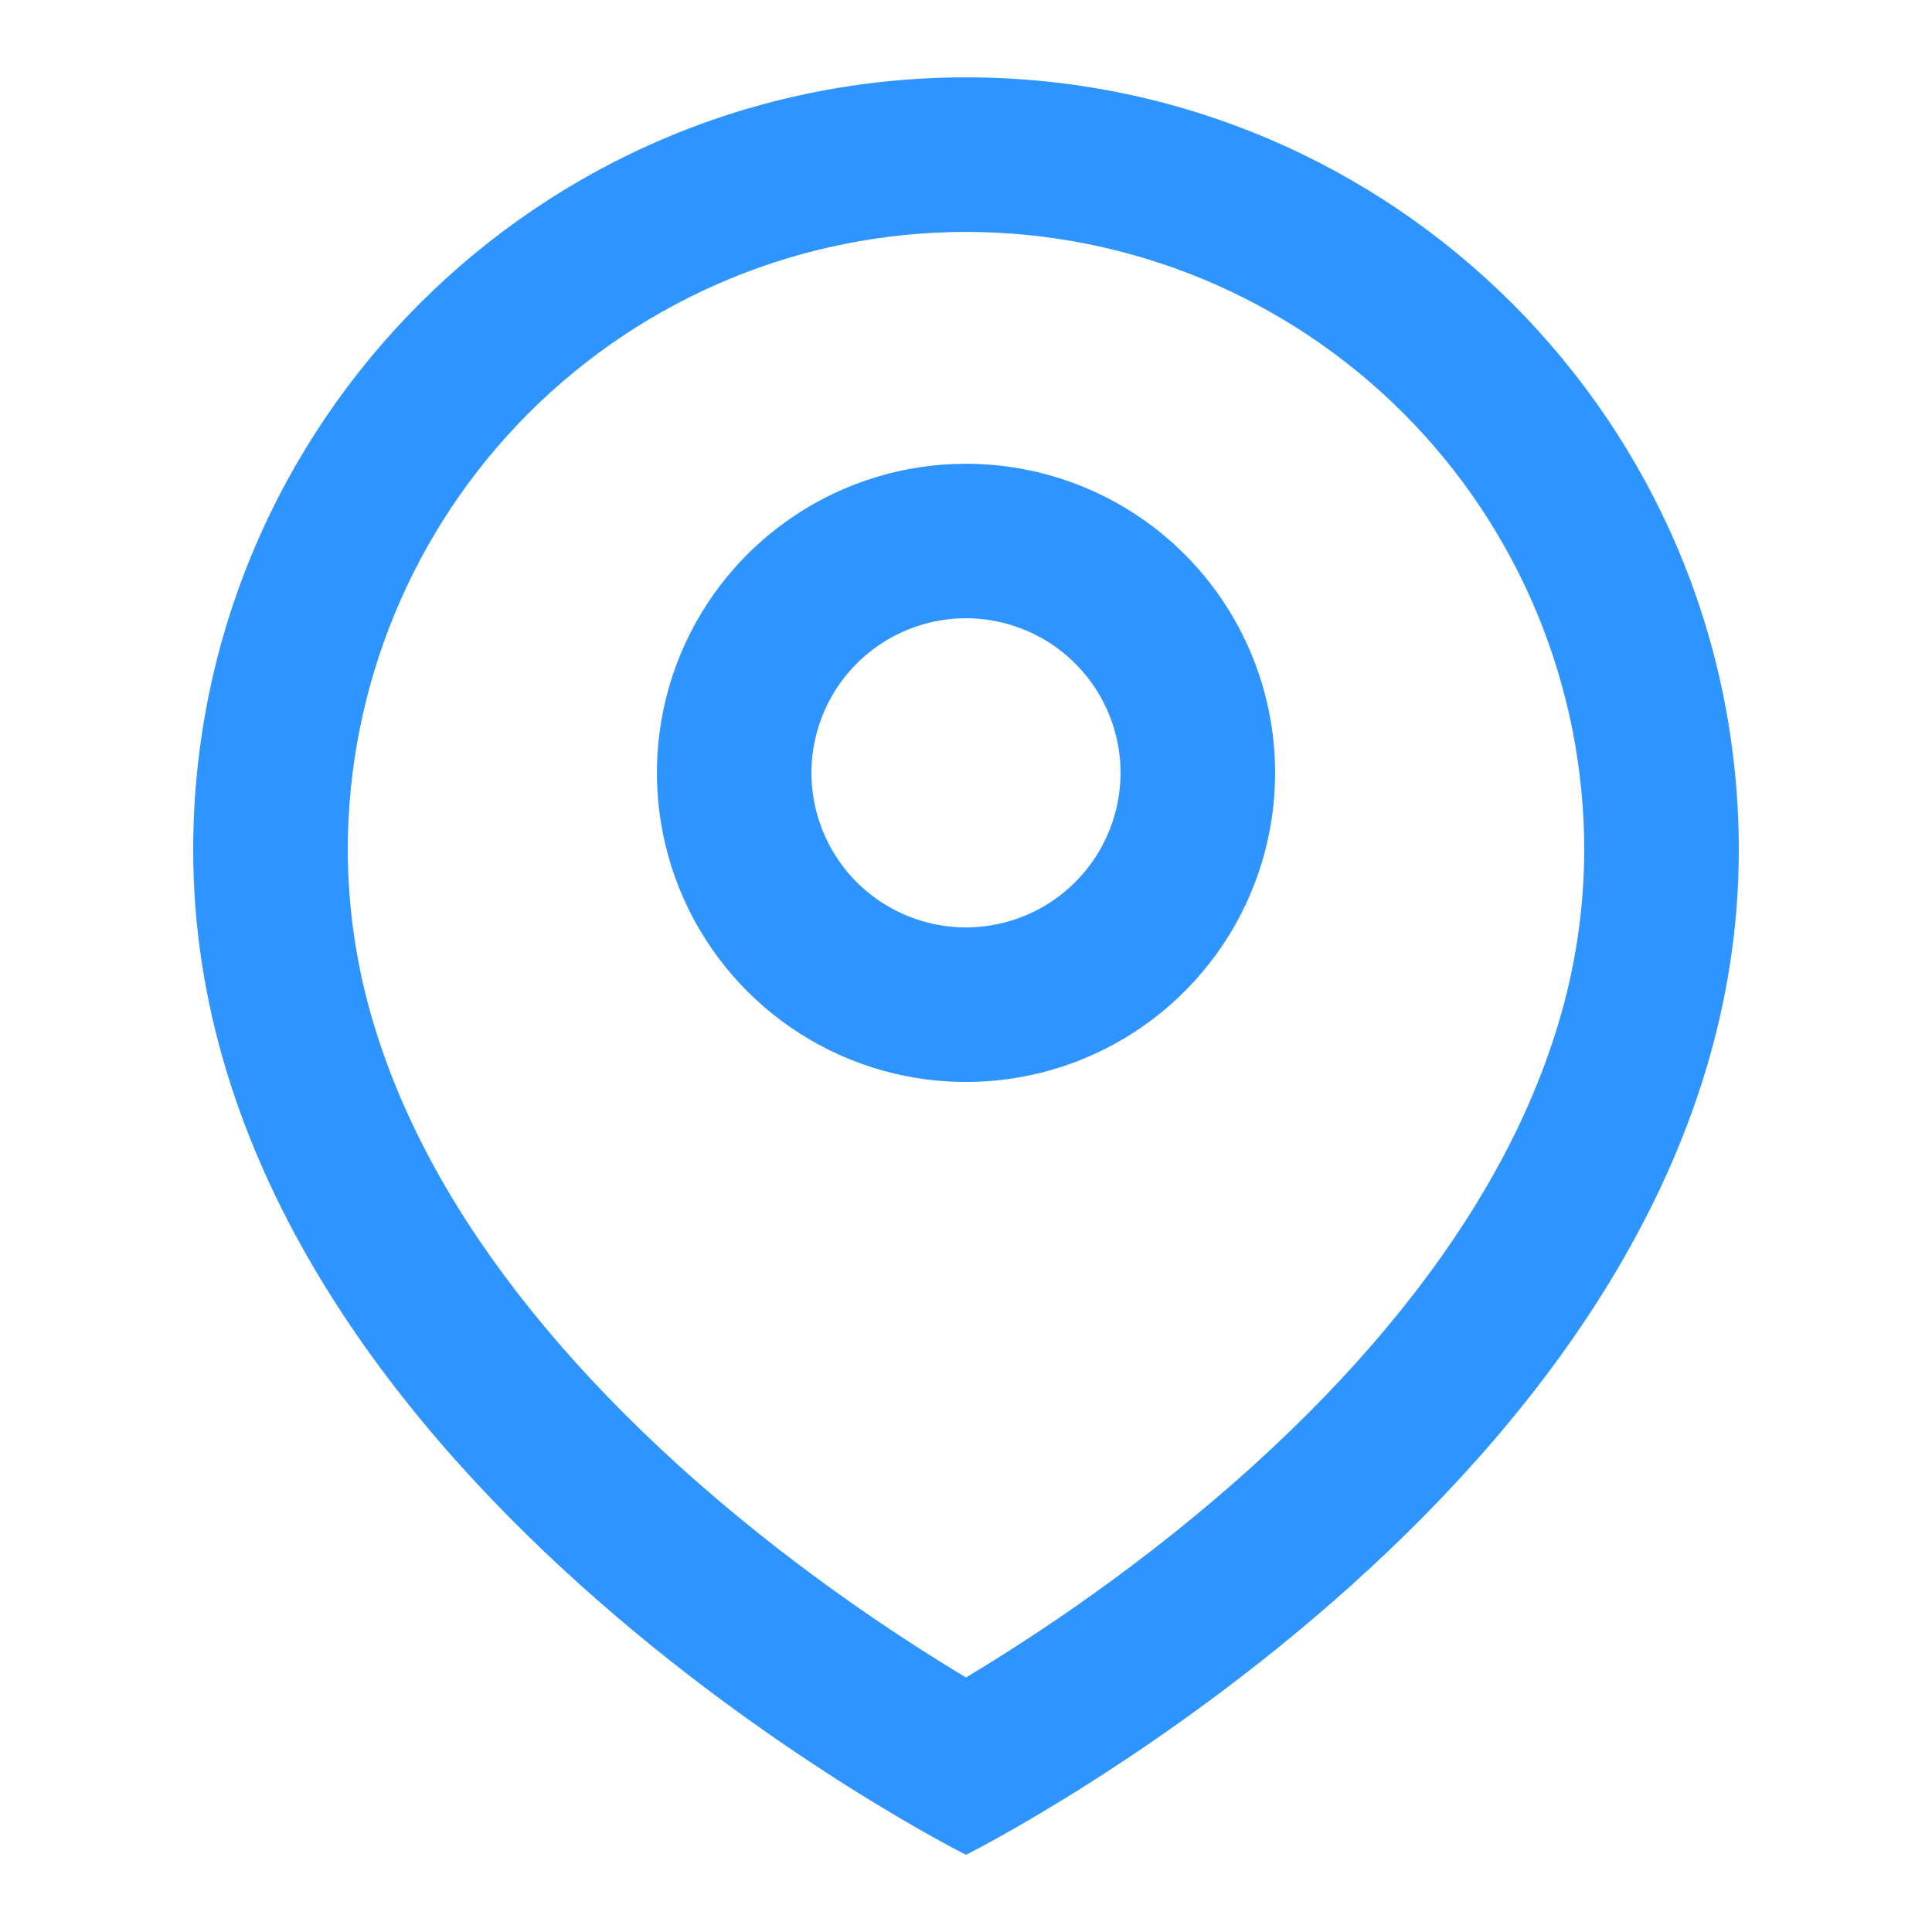
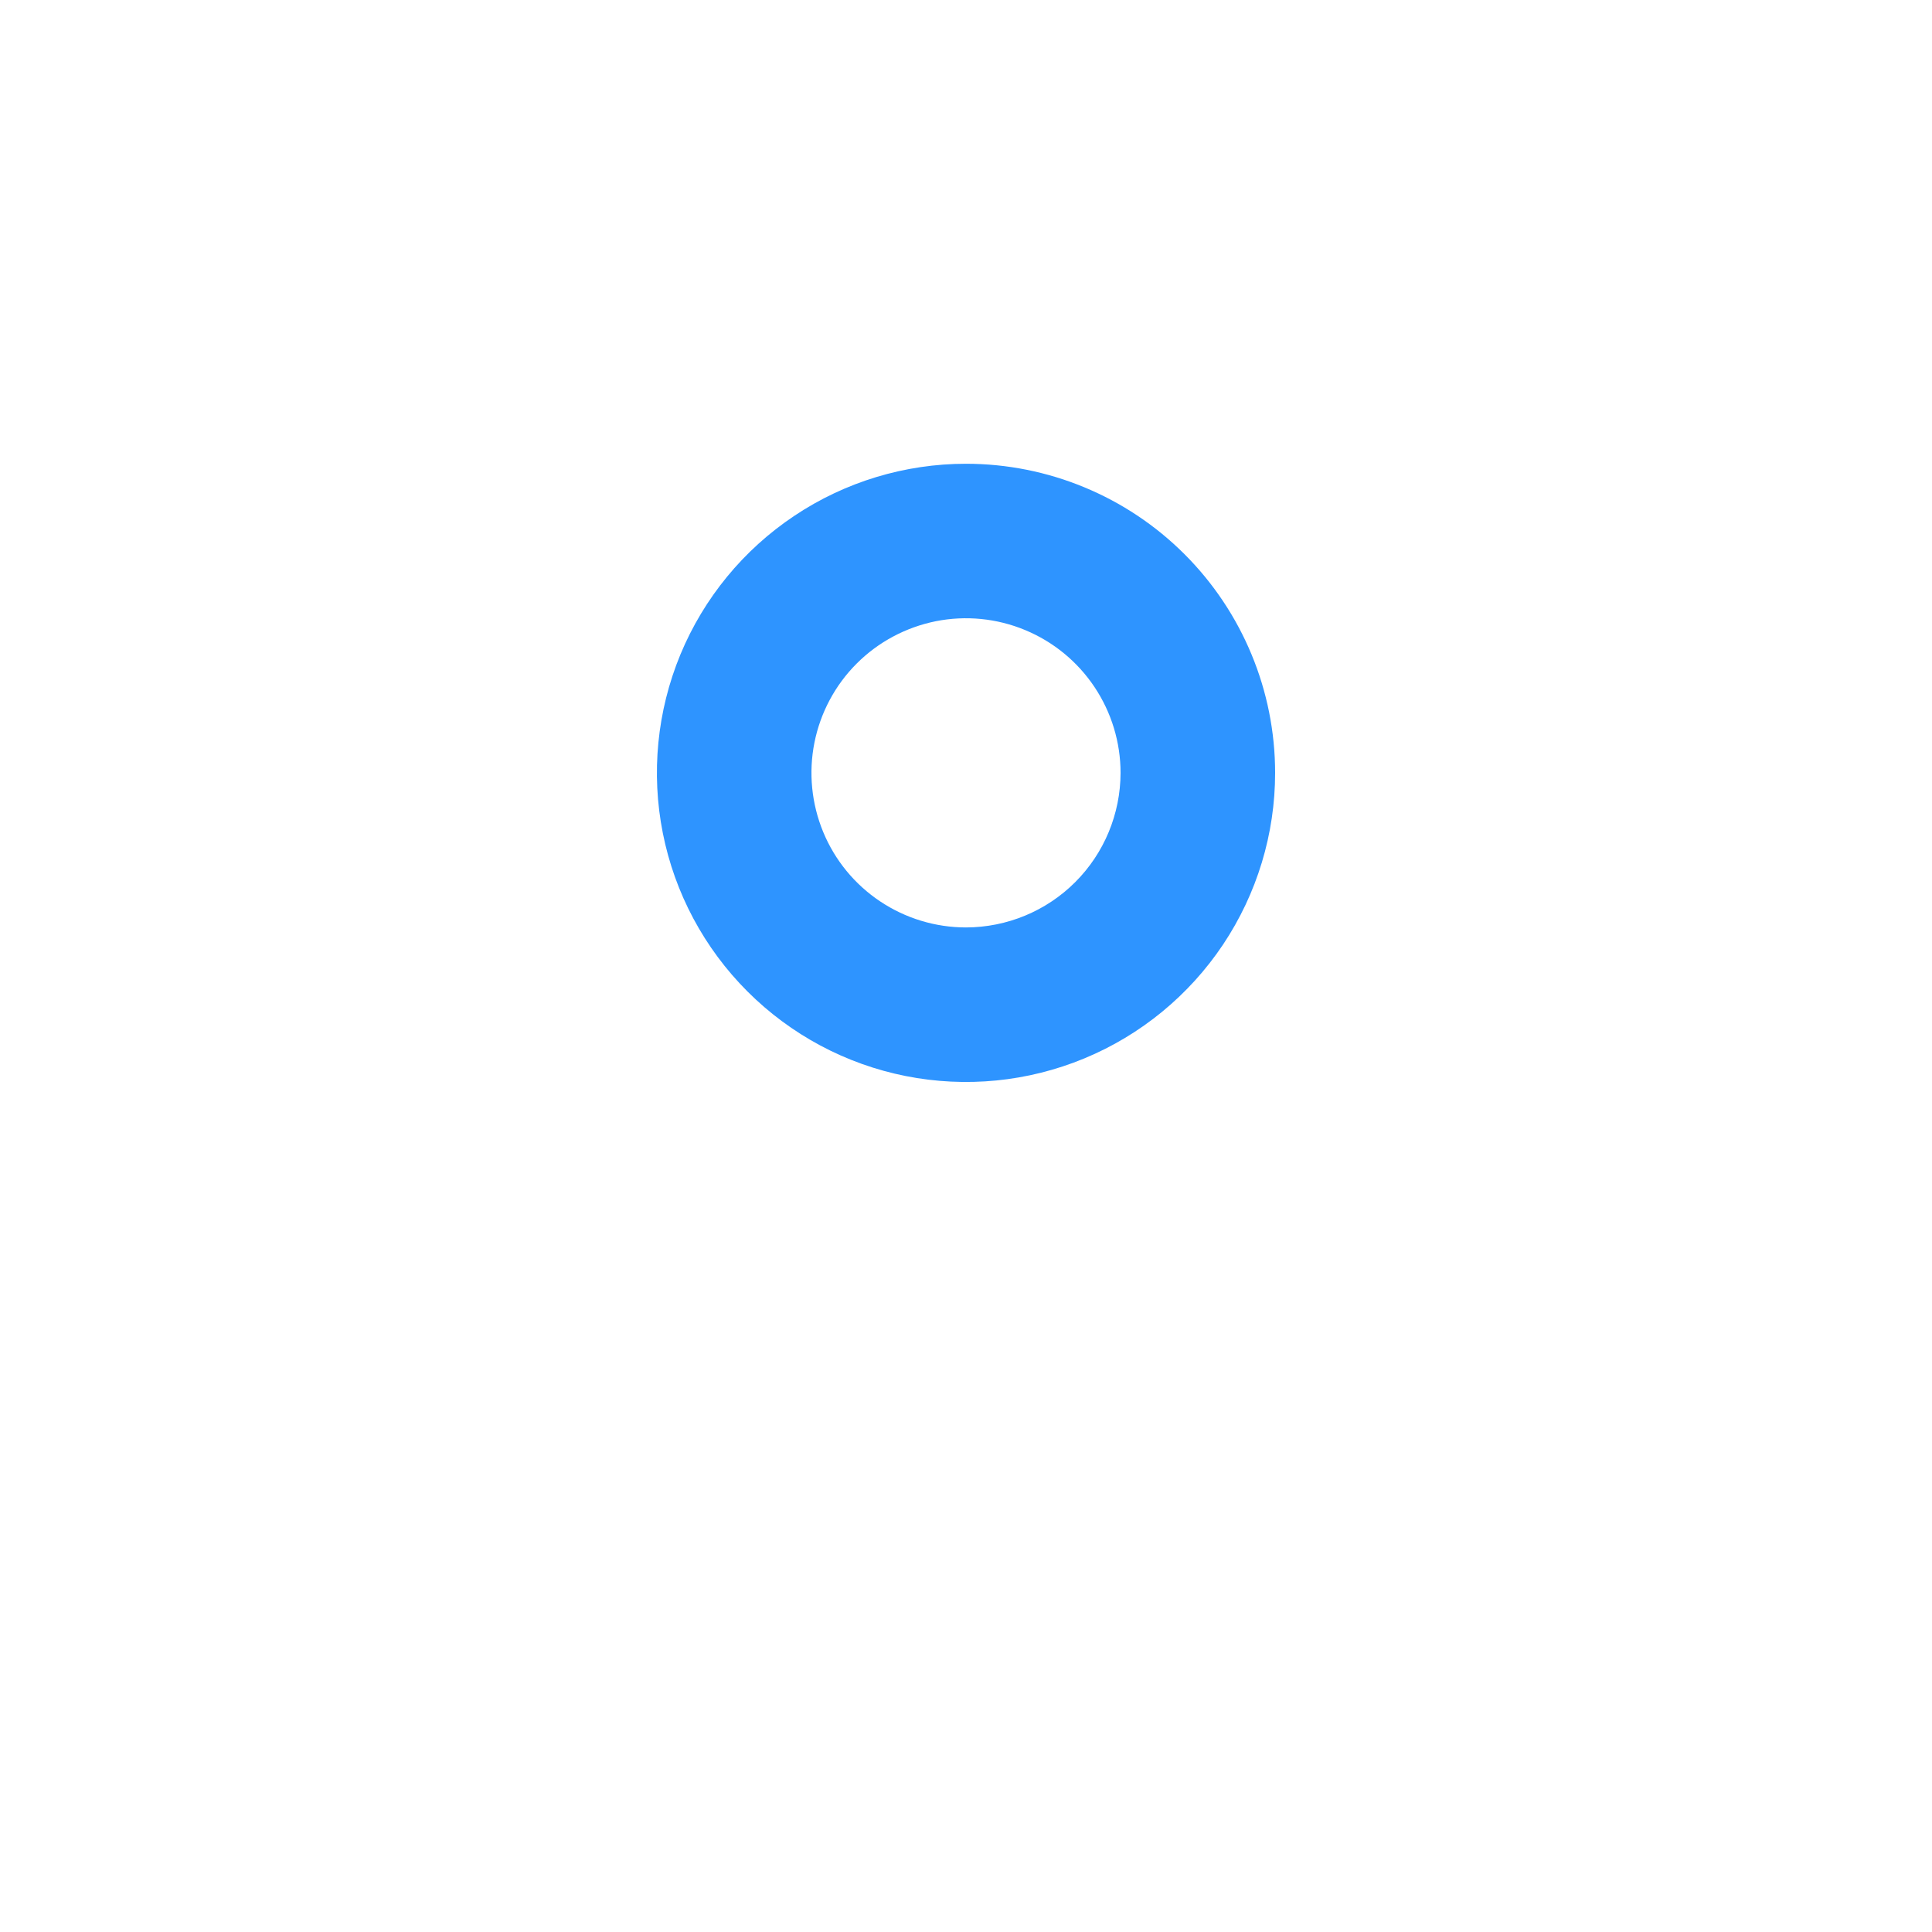
<svg xmlns="http://www.w3.org/2000/svg" width="24" height="24" viewBox="0 0 24 24" fill="none">
-   <path d="M12 0.961C6.698 0.961 2.4 5.259 2.4 10.561C2.4 18.241 12 23.041 12 23.041C12 23.041 21.6 18.241 21.6 10.561C21.6 5.259 17.302 0.961 12 0.961ZM18.467 14.739C17.782 15.915 16.811 17.078 15.58 18.195C14.228 19.422 12.854 20.326 12 20.838C11.146 20.326 9.772 19.422 8.42 18.195C7.19 17.078 6.218 15.915 5.532 14.739C5.144 14.072 4.845 13.395 4.644 12.724C4.431 12.023 4.322 11.294 4.32 10.561C4.32 8.524 5.129 6.57 6.569 5.13C8.01 3.69 9.963 2.881 12 2.881C14.037 2.881 15.99 3.69 17.43 5.13C18.871 6.57 19.68 8.524 19.68 10.561C19.678 11.294 19.569 12.023 19.356 12.724C19.155 13.394 18.856 14.072 18.467 14.739Z" fill="#2E94FF" />
  <path d="M12 5.761C11.241 5.761 10.498 5.986 9.867 6.408C9.235 6.83 8.743 7.429 8.452 8.131C8.162 8.833 8.086 9.605 8.234 10.35C8.382 11.095 8.748 11.779 9.285 12.316C9.822 12.853 10.506 13.219 11.251 13.367C11.996 13.515 12.768 13.439 13.47 13.148C14.171 12.858 14.771 12.365 15.193 11.734C15.615 11.102 15.84 10.36 15.84 9.601C15.84 8.582 15.435 7.605 14.715 6.885C13.995 6.165 13.018 5.761 12 5.761ZM12 11.521C11.62 11.521 11.249 11.408 10.933 11.197C10.617 10.986 10.371 10.686 10.226 10.335C10.081 9.984 10.043 9.598 10.117 9.226C10.191 8.854 10.374 8.511 10.642 8.243C10.911 7.974 11.253 7.792 11.625 7.717C11.998 7.643 12.384 7.681 12.735 7.827C13.085 7.972 13.385 8.218 13.596 8.534C13.807 8.85 13.92 9.221 13.92 9.601C13.919 10.11 13.717 10.598 13.357 10.958C12.997 11.318 12.509 11.52 12 11.521Z" fill="#2E94FF" />
</svg>